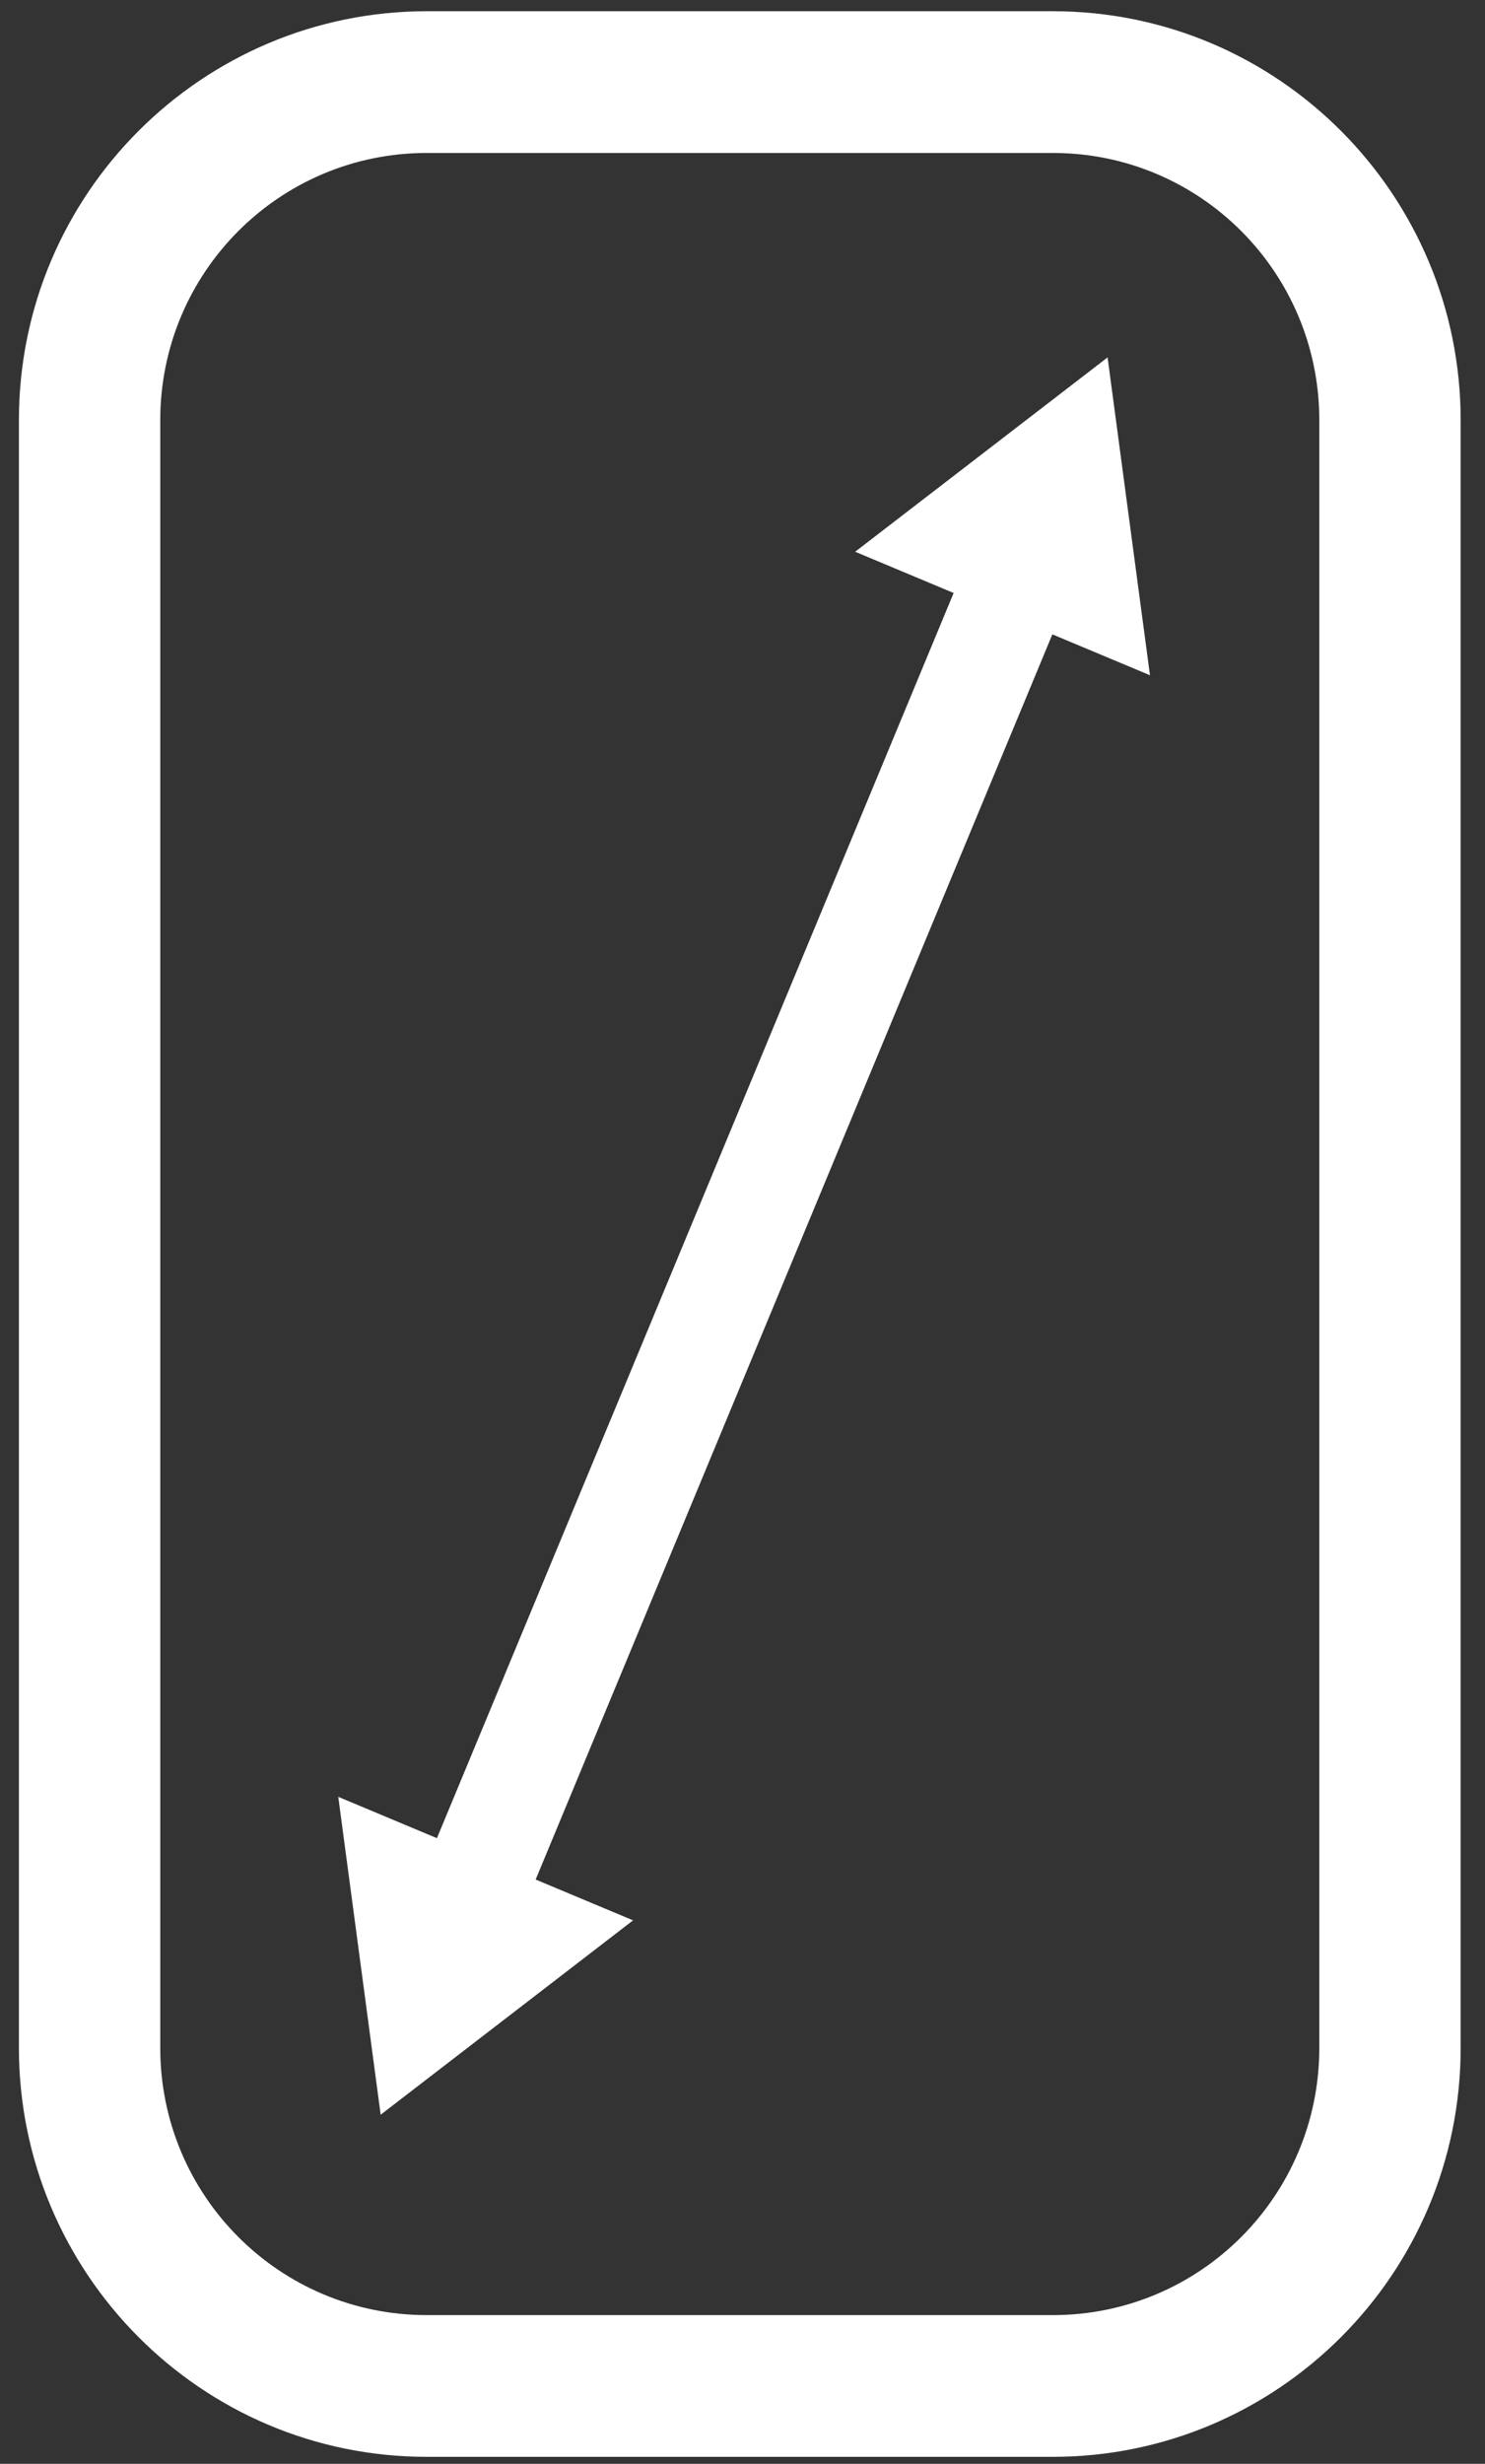
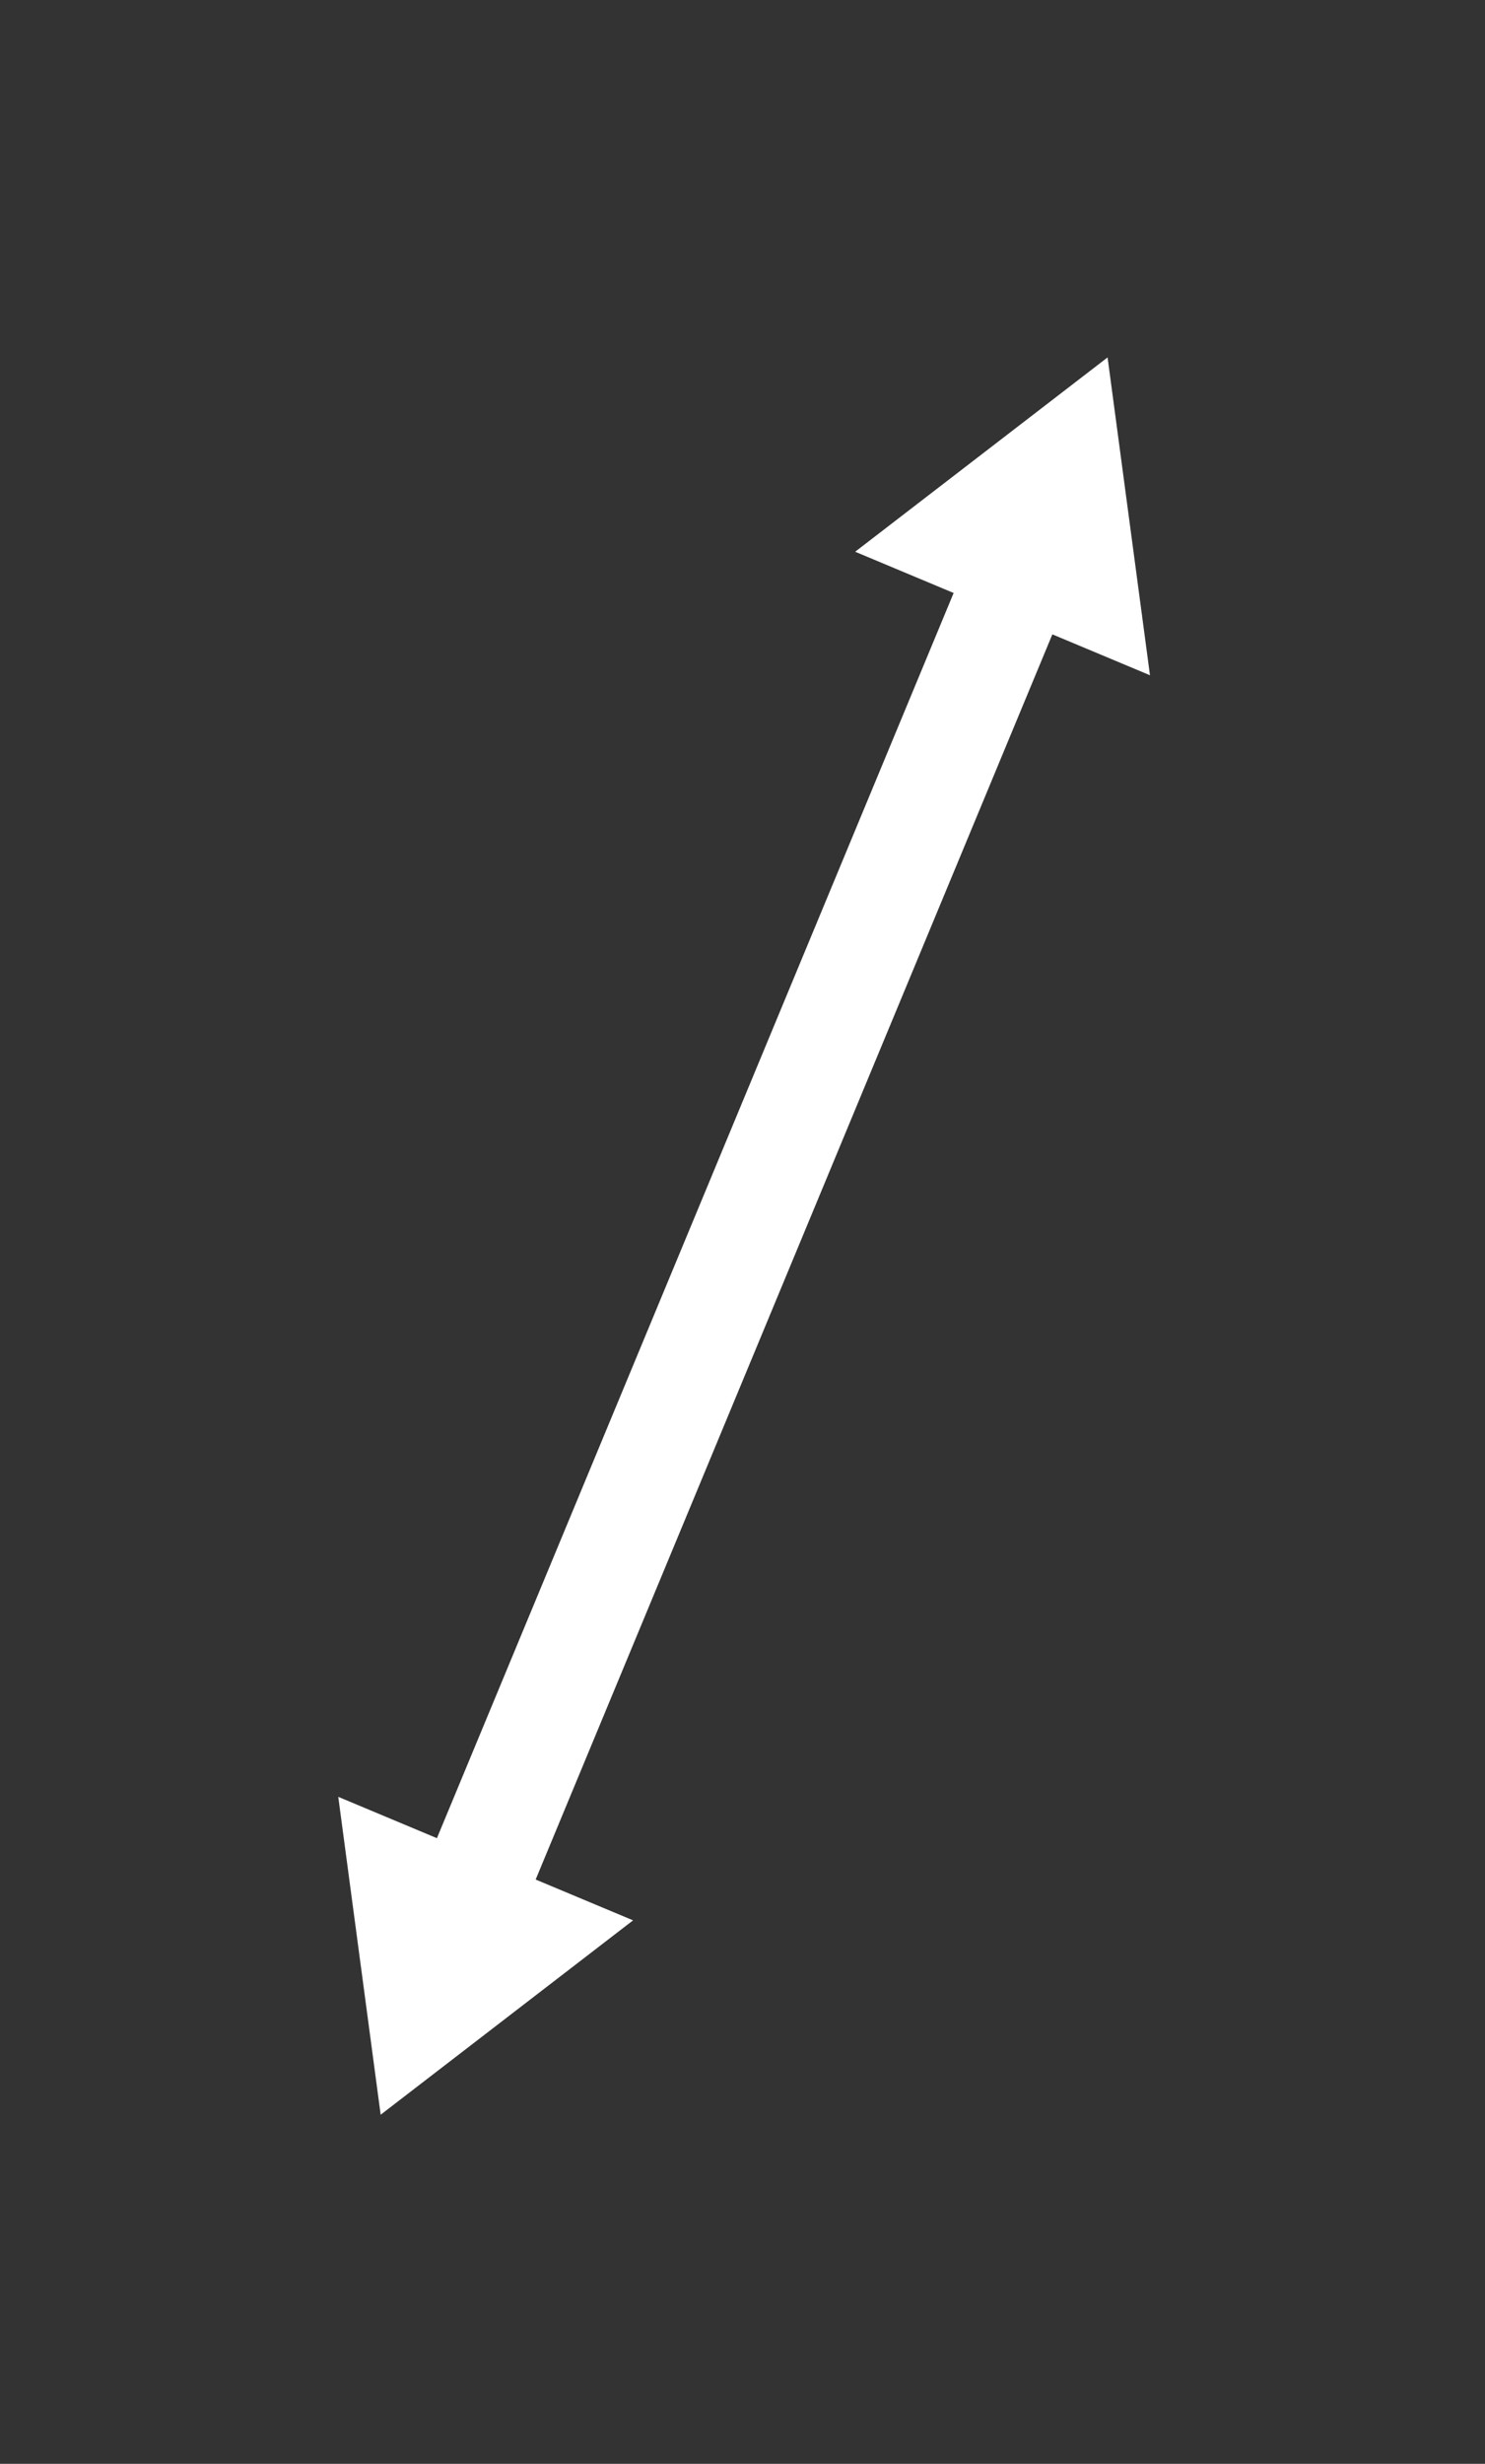
<svg xmlns="http://www.w3.org/2000/svg" width="38" height="63" viewBox="0 0 38 63" fill="none">
  <rect x="0" y="0" width="38" height="63" fill="#333333" stroke="none" />
-   <path d="M26.94 62.821H10.922C5.135 62.821 0.484 58.11 0.484 52.364V10.744C0.484 4.946 5.186 0.287 10.922 0.287H26.94C32.727 0.287 37.377 4.998 37.377 10.744V52.364C37.377 58.162 32.675 62.821 26.94 62.821ZM10.922 3.911C7.15 3.911 4.101 6.965 4.101 10.744V52.364C4.101 56.143 7.15 59.197 10.922 59.197H26.94C30.712 59.197 33.76 56.143 33.76 52.364V10.744C33.76 6.965 30.712 3.911 26.94 3.911H10.922Z" fill="white" />
  <path d="M24.859 14.064L10.727 48.094L13.255 49.148L27.387 15.118L24.859 14.064Z" fill="white" />
  <path d="M16.2 49.103L9.741 54.073L8.656 45.945L16.2 49.103Z" fill="white" />
  <path d="M29.427 17.266L28.342 9.139L21.883 14.108L29.427 17.266Z" fill="white" />
</svg>